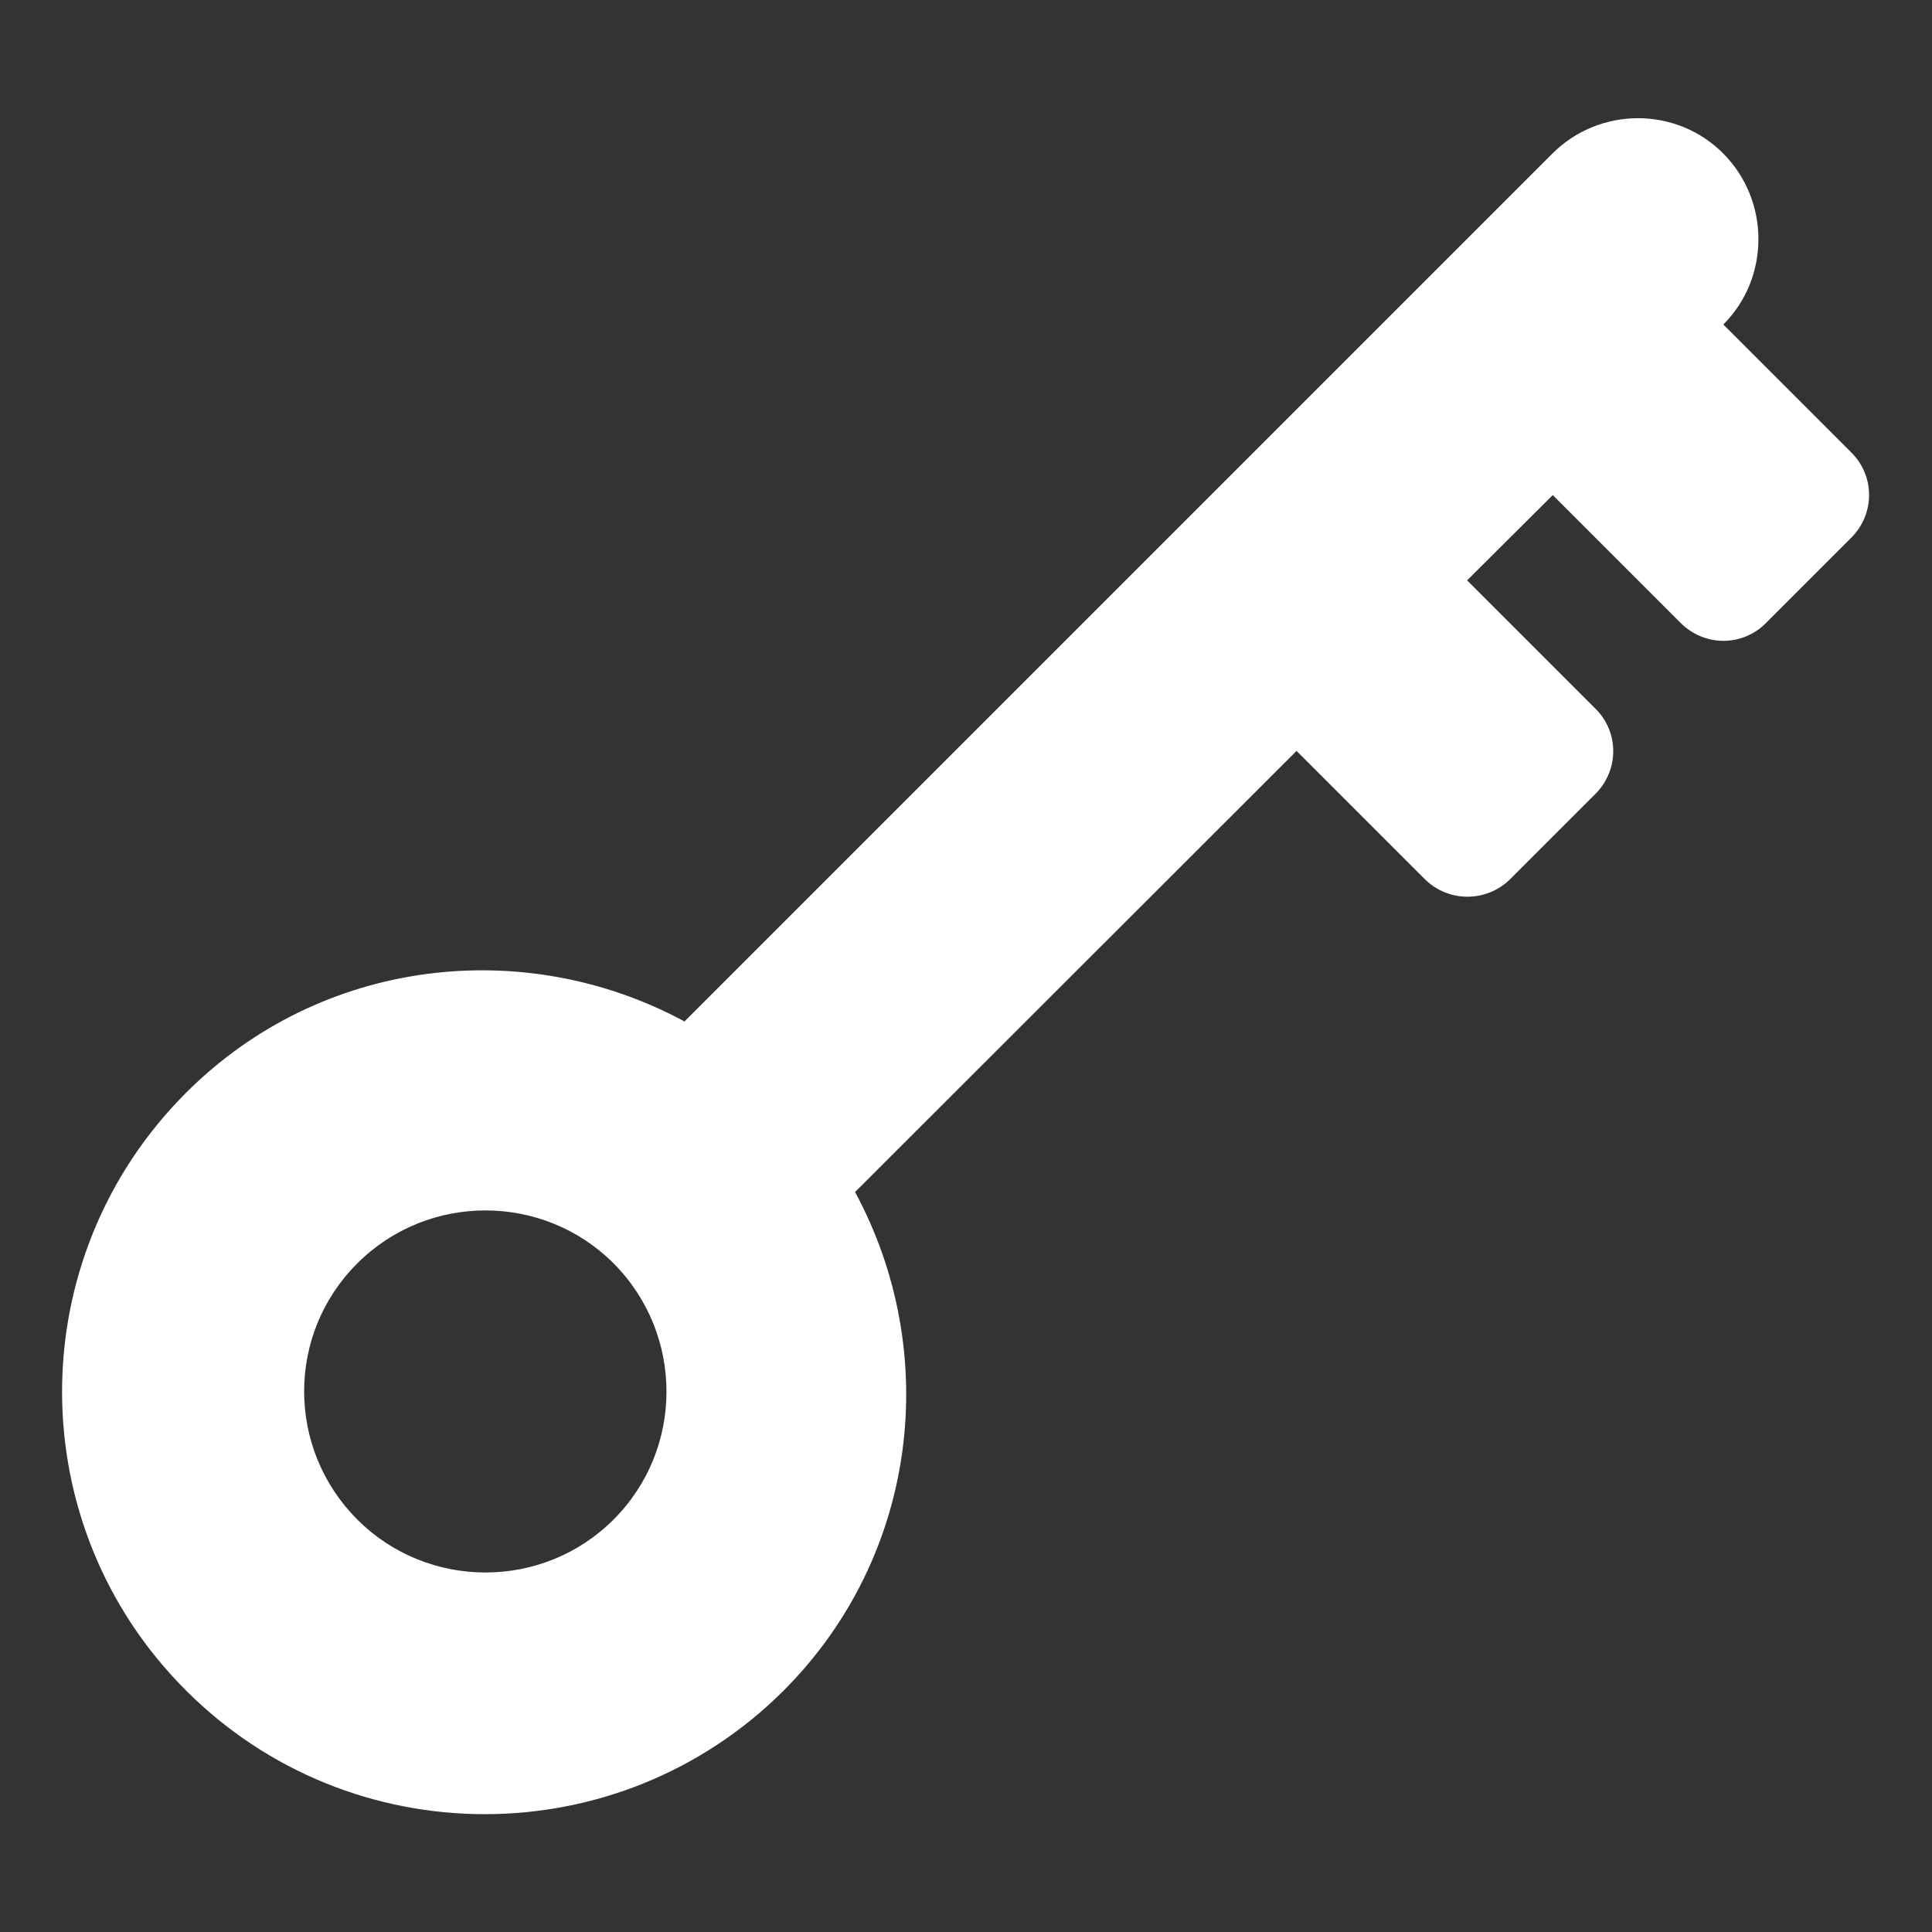
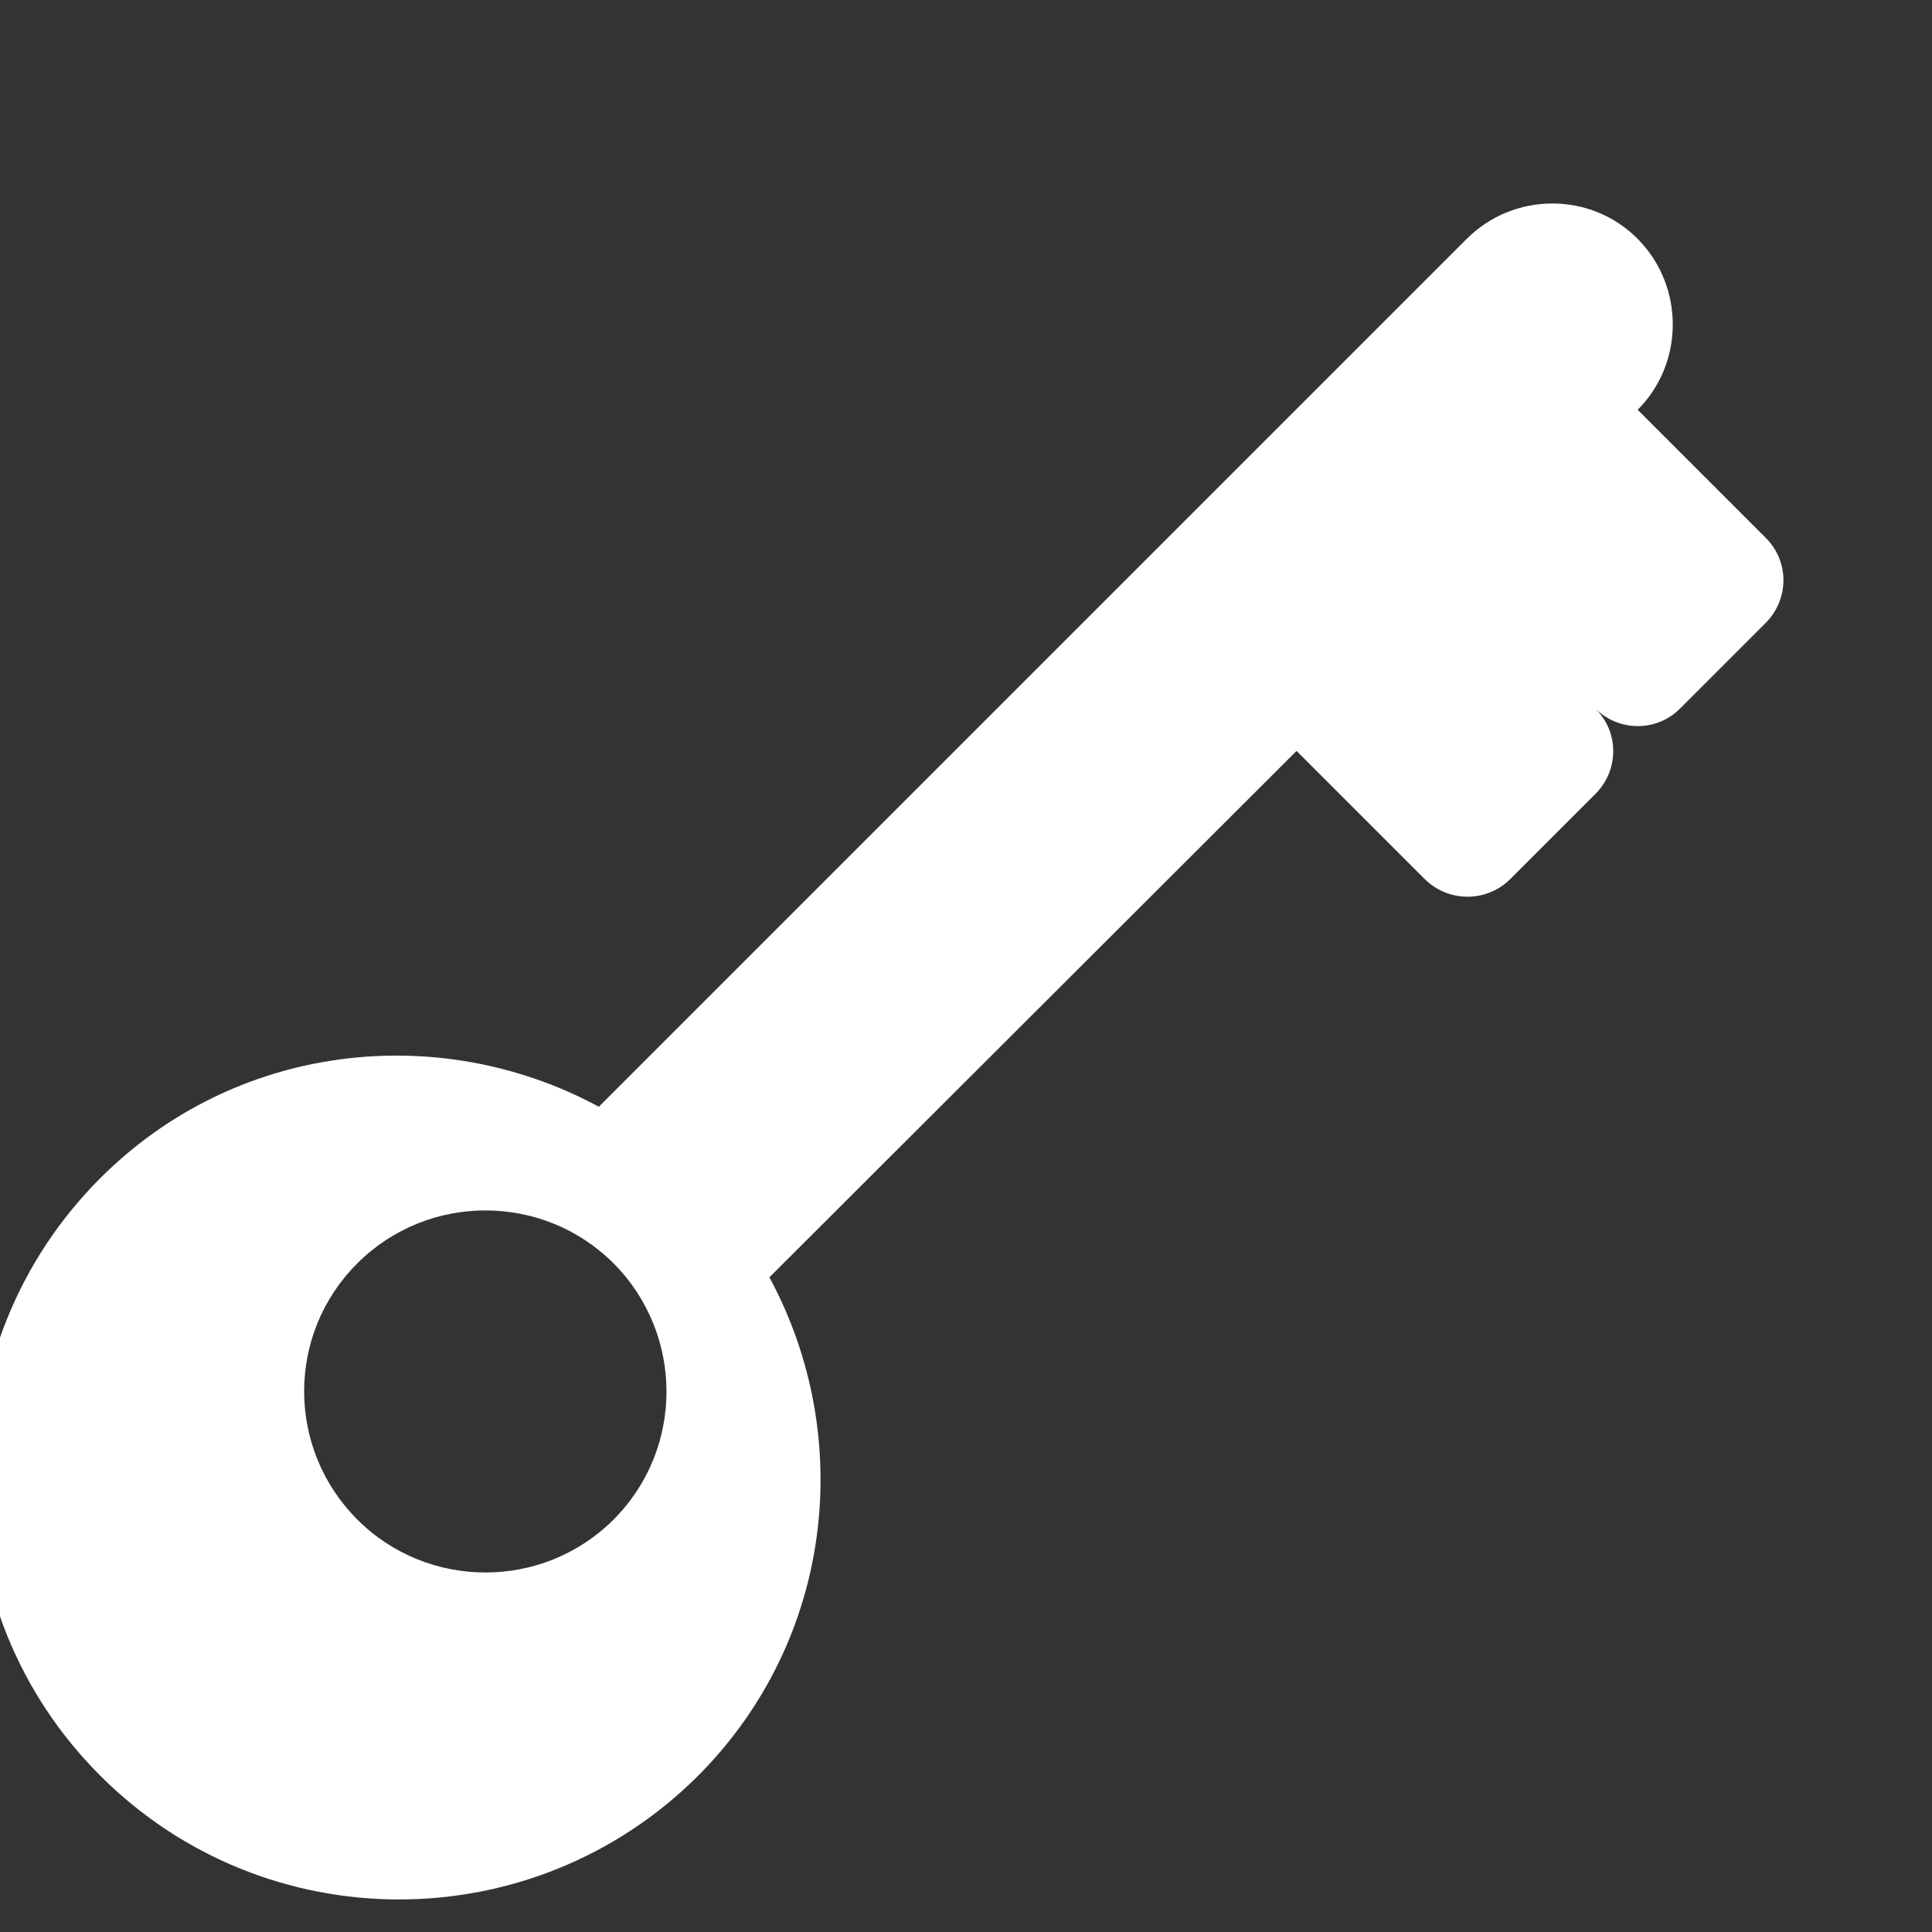
<svg xmlns="http://www.w3.org/2000/svg" version="1.1" id="Layer_1" x="0px" y="0px" viewBox="0 0 512 512" style="enable-background:new 0 0 512 512;" xml:space="preserve">
  <rect x="0" y="0" width="512" height="512" fill="#333333" stroke="none" />
  <style type="text/css">
	.st0{fill:#FFFFFF;}
</style>
-   <path class="st0" d="M400.2,233l22.6-22.6c6.3-6.3,6.3-16.4,0-22.6l-34-34l22.7-22.6l33.9,33.9c6.3,6.3,16.4,6.3,22.6,0l22.6-22.6  c6.3-6.3,6.3-16.4,0-22.6l-33.9-33.9c12.4-12.4,12.4-32.8,0-45.3c-12.4-12.5-32.8-12.5-45.3,0l-230,230  c-42.4-22.9-96.3-16.9-132.1,18.9c-43.8,43.8-43.8,114.7,0,158.4c43.7,43.7,114.6,43.7,158.4,0c35.8-35.9,41.8-89.7,18.9-132.1  L343.6,199l33.9,33.9C383.8,239.2,393.9,239.2,400.2,233z M162.6,334.8c18.7,18.8,18.7,49.2,0,67.9c-18.7,18.7-49.2,18.7-67.9,0  c-18.8-18.8-18.8-49.2,0-67.9C113.4,316.1,143.9,316.1,162.6,334.8z" />
+   <path class="st0" d="M400.2,233l22.6-22.6c6.3-6.3,6.3-16.4,0-22.6l-34-34l33.9,33.9c6.3,6.3,16.4,6.3,22.6,0l22.6-22.6  c6.3-6.3,6.3-16.4,0-22.6l-33.9-33.9c12.4-12.4,12.4-32.8,0-45.3c-12.4-12.5-32.8-12.5-45.3,0l-230,230  c-42.4-22.9-96.3-16.9-132.1,18.9c-43.8,43.8-43.8,114.7,0,158.4c43.7,43.7,114.6,43.7,158.4,0c35.8-35.9,41.8-89.7,18.9-132.1  L343.6,199l33.9,33.9C383.8,239.2,393.9,239.2,400.2,233z M162.6,334.8c18.7,18.8,18.7,49.2,0,67.9c-18.7,18.7-49.2,18.7-67.9,0  c-18.8-18.8-18.8-49.2,0-67.9C113.4,316.1,143.9,316.1,162.6,334.8z" />
</svg>